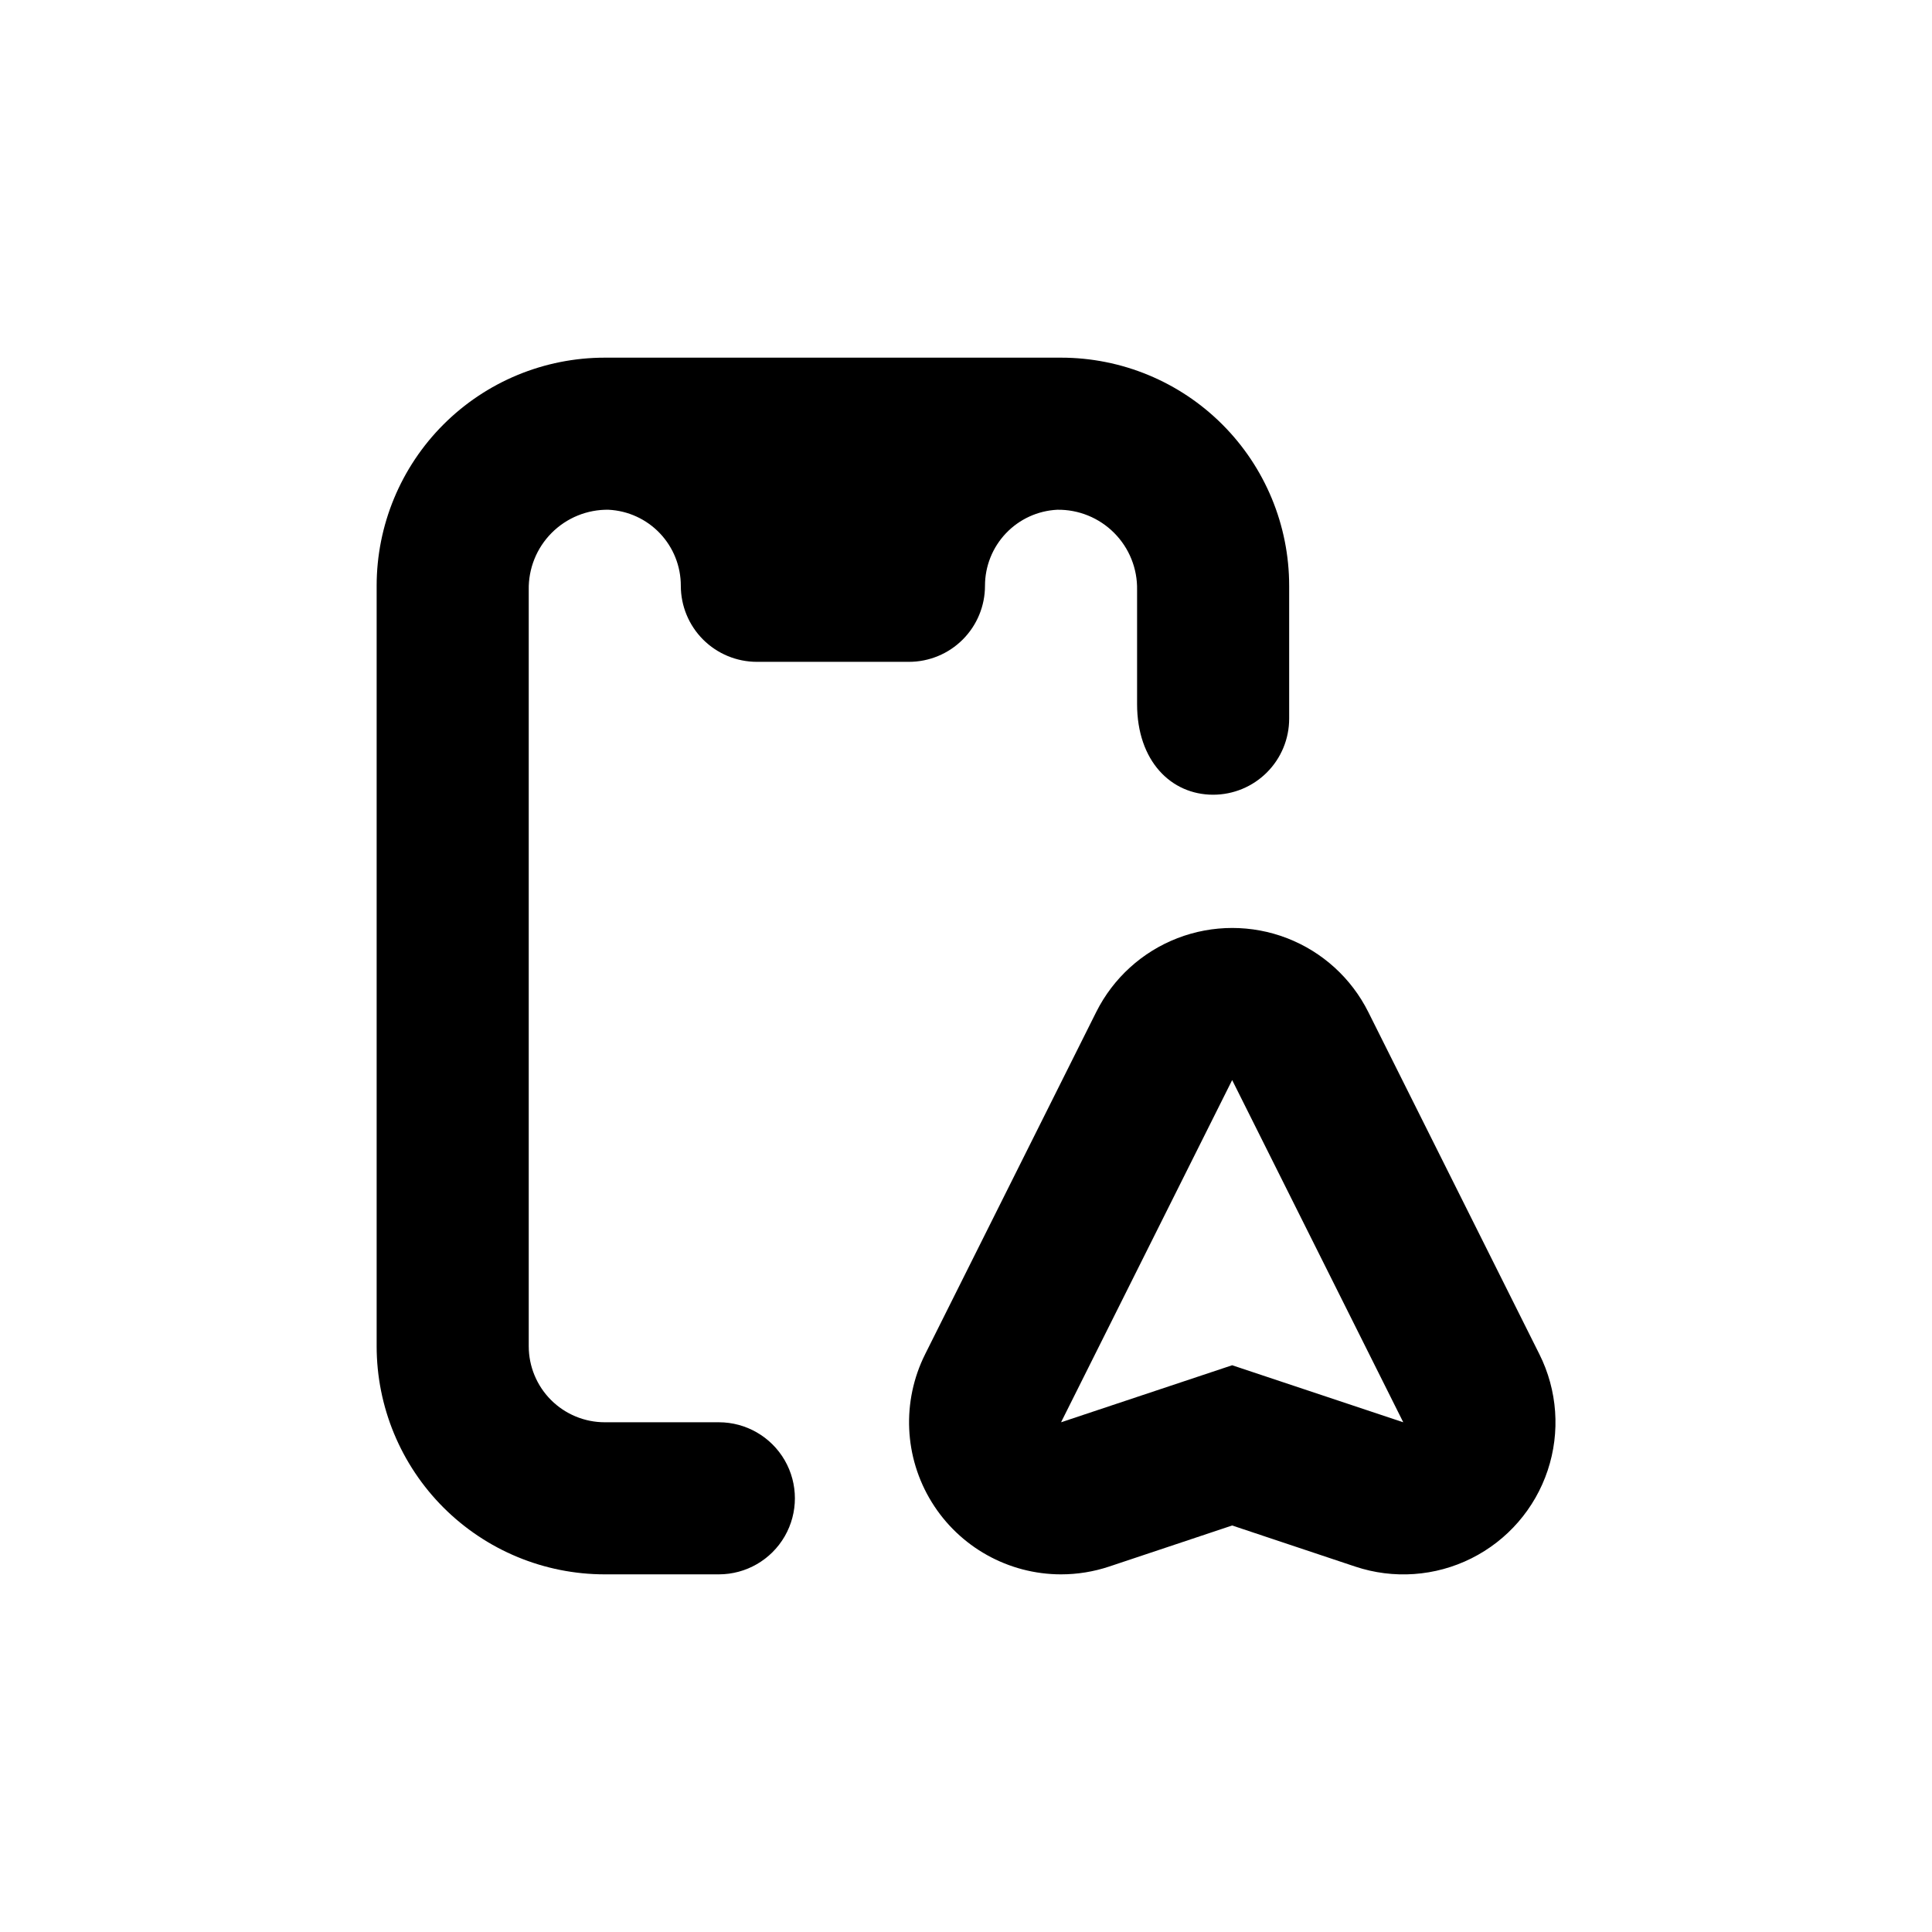
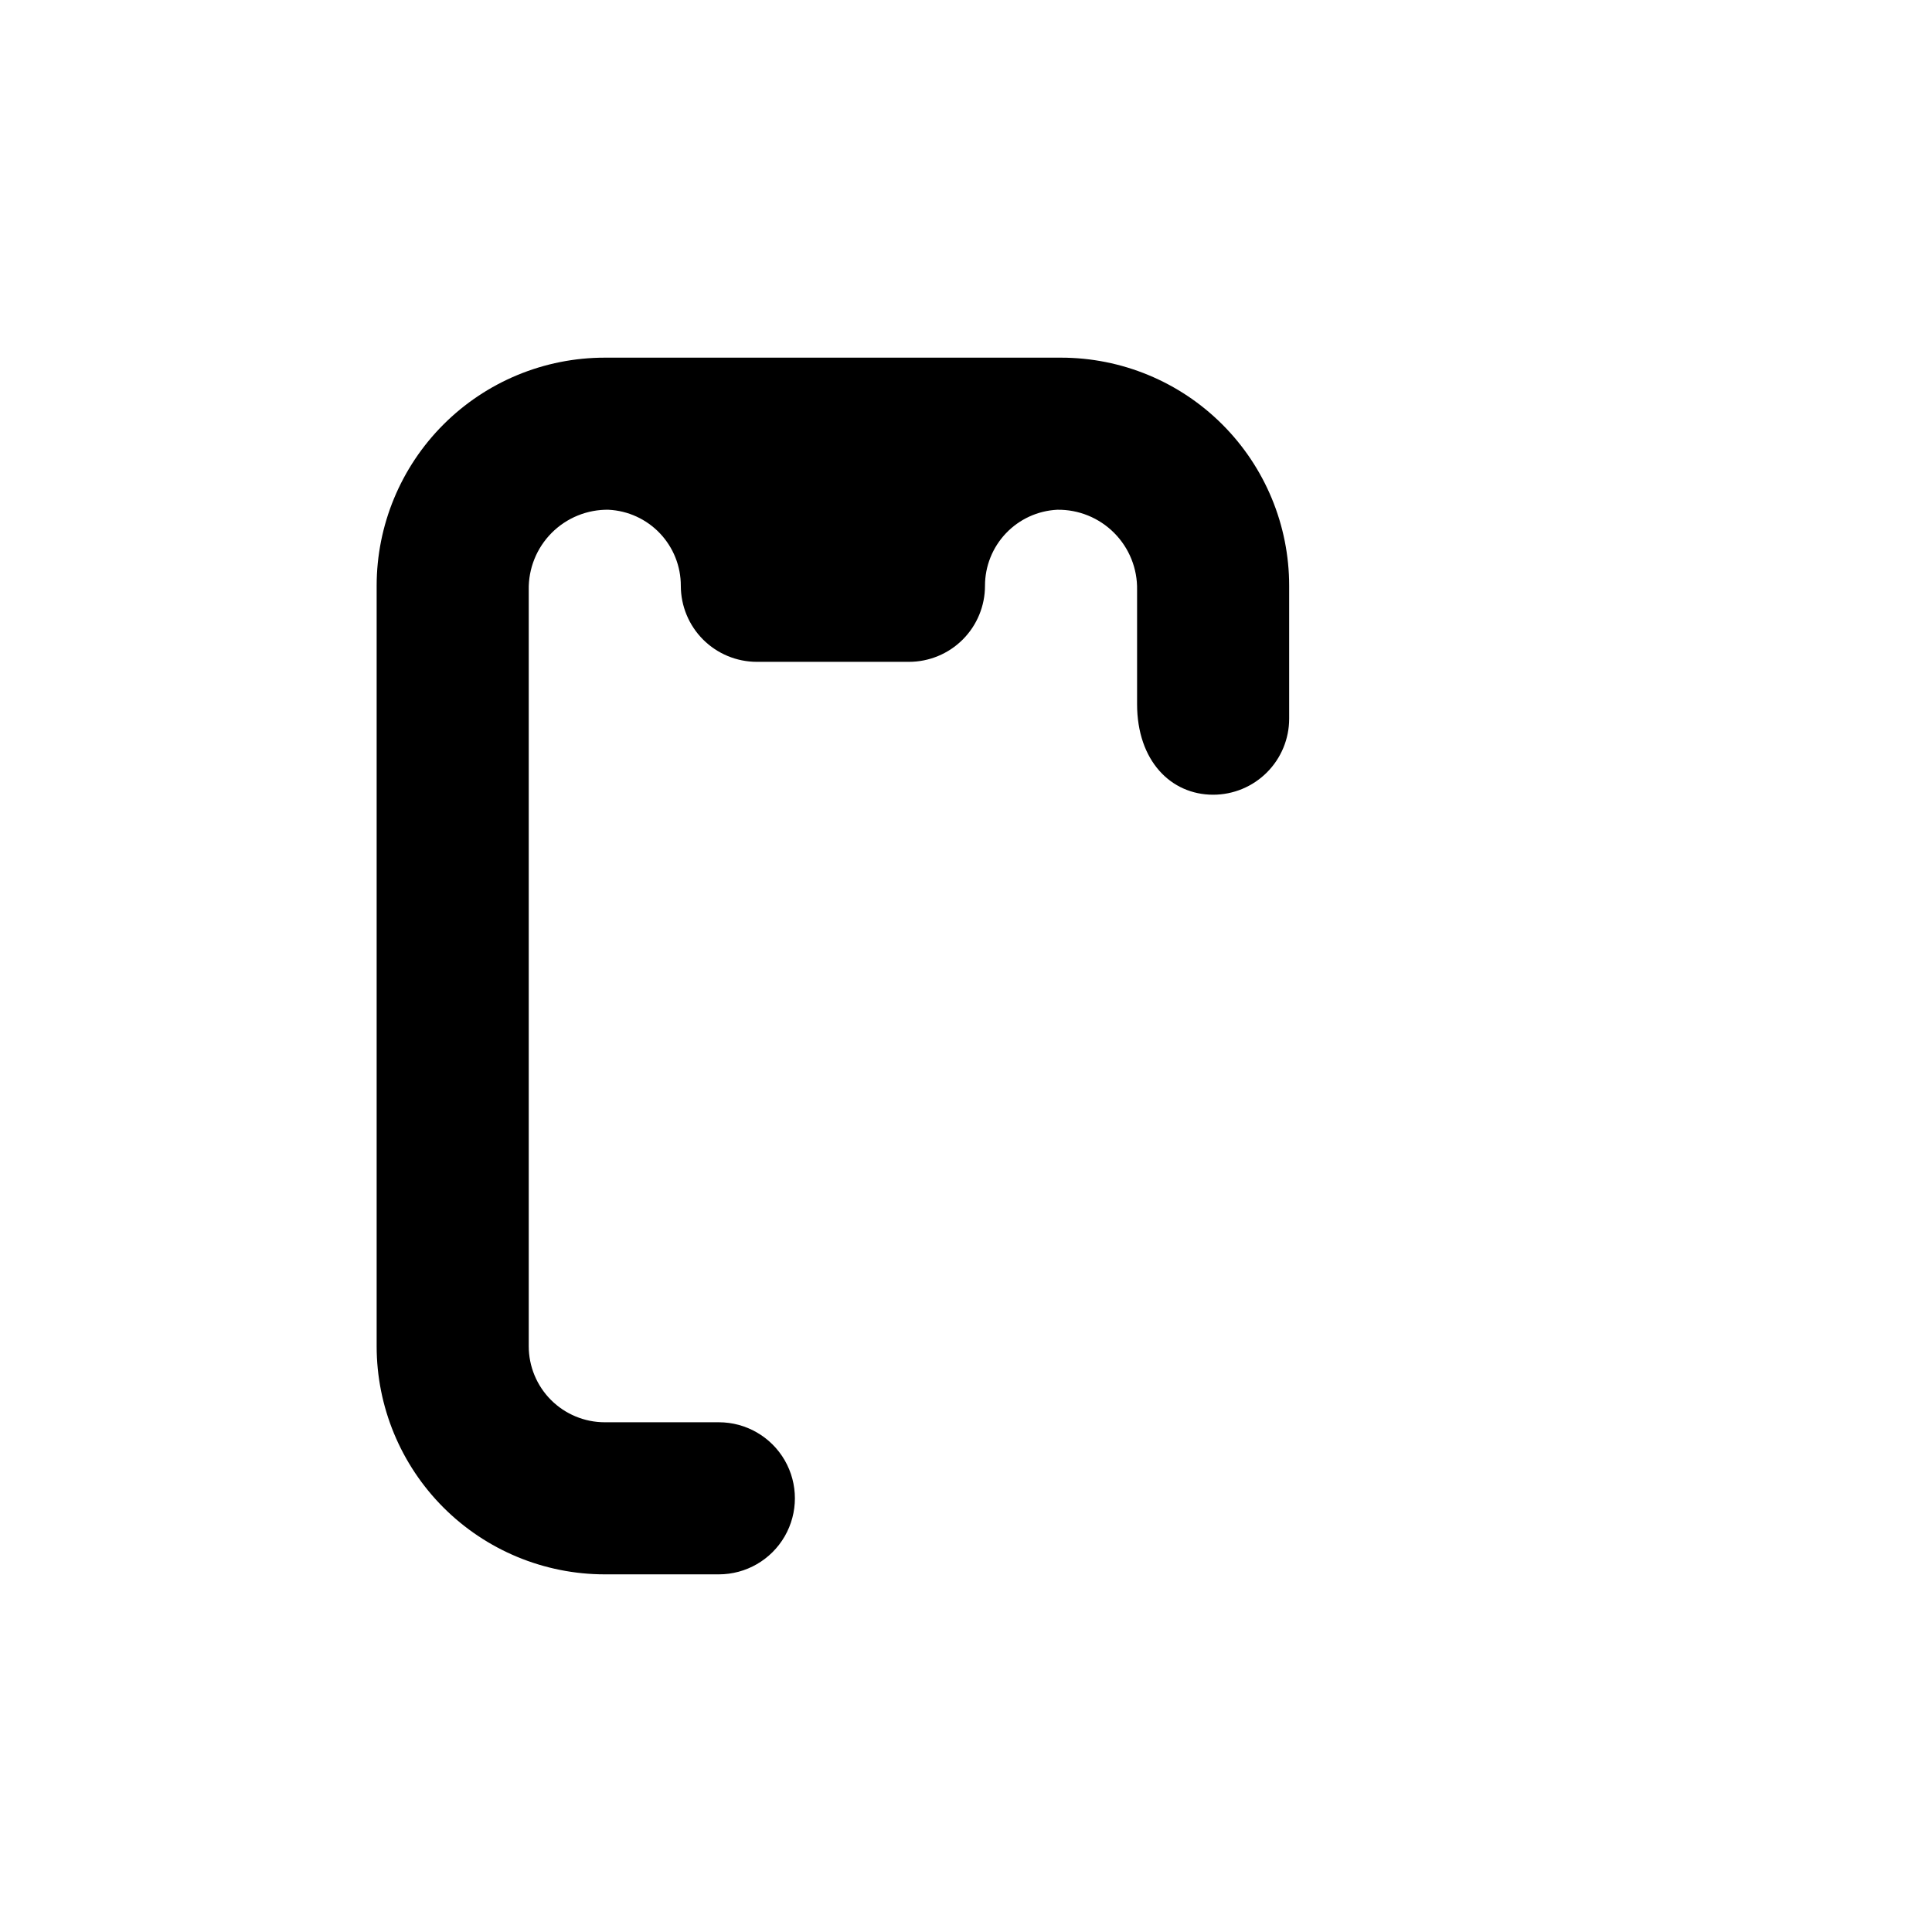
<svg xmlns="http://www.w3.org/2000/svg" fill="#000000" width="800px" height="800px" version="1.1" viewBox="144 144 512 512">
  <g>
    <path d="m305.28 279.09c5.168 0.258 10.039 2.492 13.605 6.246 3.562 3.75 5.547 8.73 5.539 13.906 0 5.344 2.125 10.469 5.902 14.25 3.781 3.777 8.906 5.902 14.25 5.902h40.305c5.348 0 10.473-2.125 14.25-5.902 3.781-3.781 5.902-8.906 5.902-14.25-0.004-5.176 1.98-10.156 5.543-13.906 3.562-3.754 8.434-5.988 13.602-6.246 5.656-0.086 11.102 2.133 15.09 6.141 3.992 4.008 6.184 9.465 6.07 15.117v30.23c0 15.113 9.02 24.031 20.152 24.031 5.348 0 10.473-2.125 14.25-5.902 3.781-3.781 5.902-8.906 5.902-14.25v-35.215c0-16.035-6.367-31.414-17.707-42.75-11.336-11.34-26.715-17.707-42.75-17.707h-120.91c-16.031 0-31.41 6.367-42.75 17.707-11.336 11.336-17.707 26.715-17.707 42.75v201.52c0 16.031 6.371 31.41 17.707 42.75 11.34 11.336 26.719 17.707 42.75 17.707h30.23c7.199 0 13.852-3.844 17.453-10.078 3.598-6.234 3.598-13.918 0-20.152-3.602-6.234-10.254-10.074-17.453-10.074h-30.23c-5.344 0-10.469-2.125-14.25-5.902-3.777-3.781-5.902-8.906-5.902-14.25v-200.42c-0.109-5.652 2.082-11.109 6.07-15.117 3.992-4.008 9.438-6.227 15.09-6.141z" />
-     <path d="m425.19 561.22c4.332 0 8.637-0.699 12.746-2.066l32.598-10.883 32.598 10.883c10.145 3.391 21.223 2.613 30.793-2.168s16.848-13.168 20.227-23.316c3.383-10.148 2.59-21.227-2.199-30.793l-45.344-90.688v0.004c-4.488-8.969-12.156-15.945-21.512-19.562-9.352-3.617-19.719-3.617-29.074 0-9.355 3.617-17.023 10.594-21.512 19.562l-45.344 90.688 0.004-0.004c-6.25 12.492-5.59 27.328 1.75 39.211 7.336 11.887 20.305 19.125 34.27 19.133zm45.344-130.99 45.344 90.688-45.344-15.113-45.344 15.113z" />
  </g>
</svg>